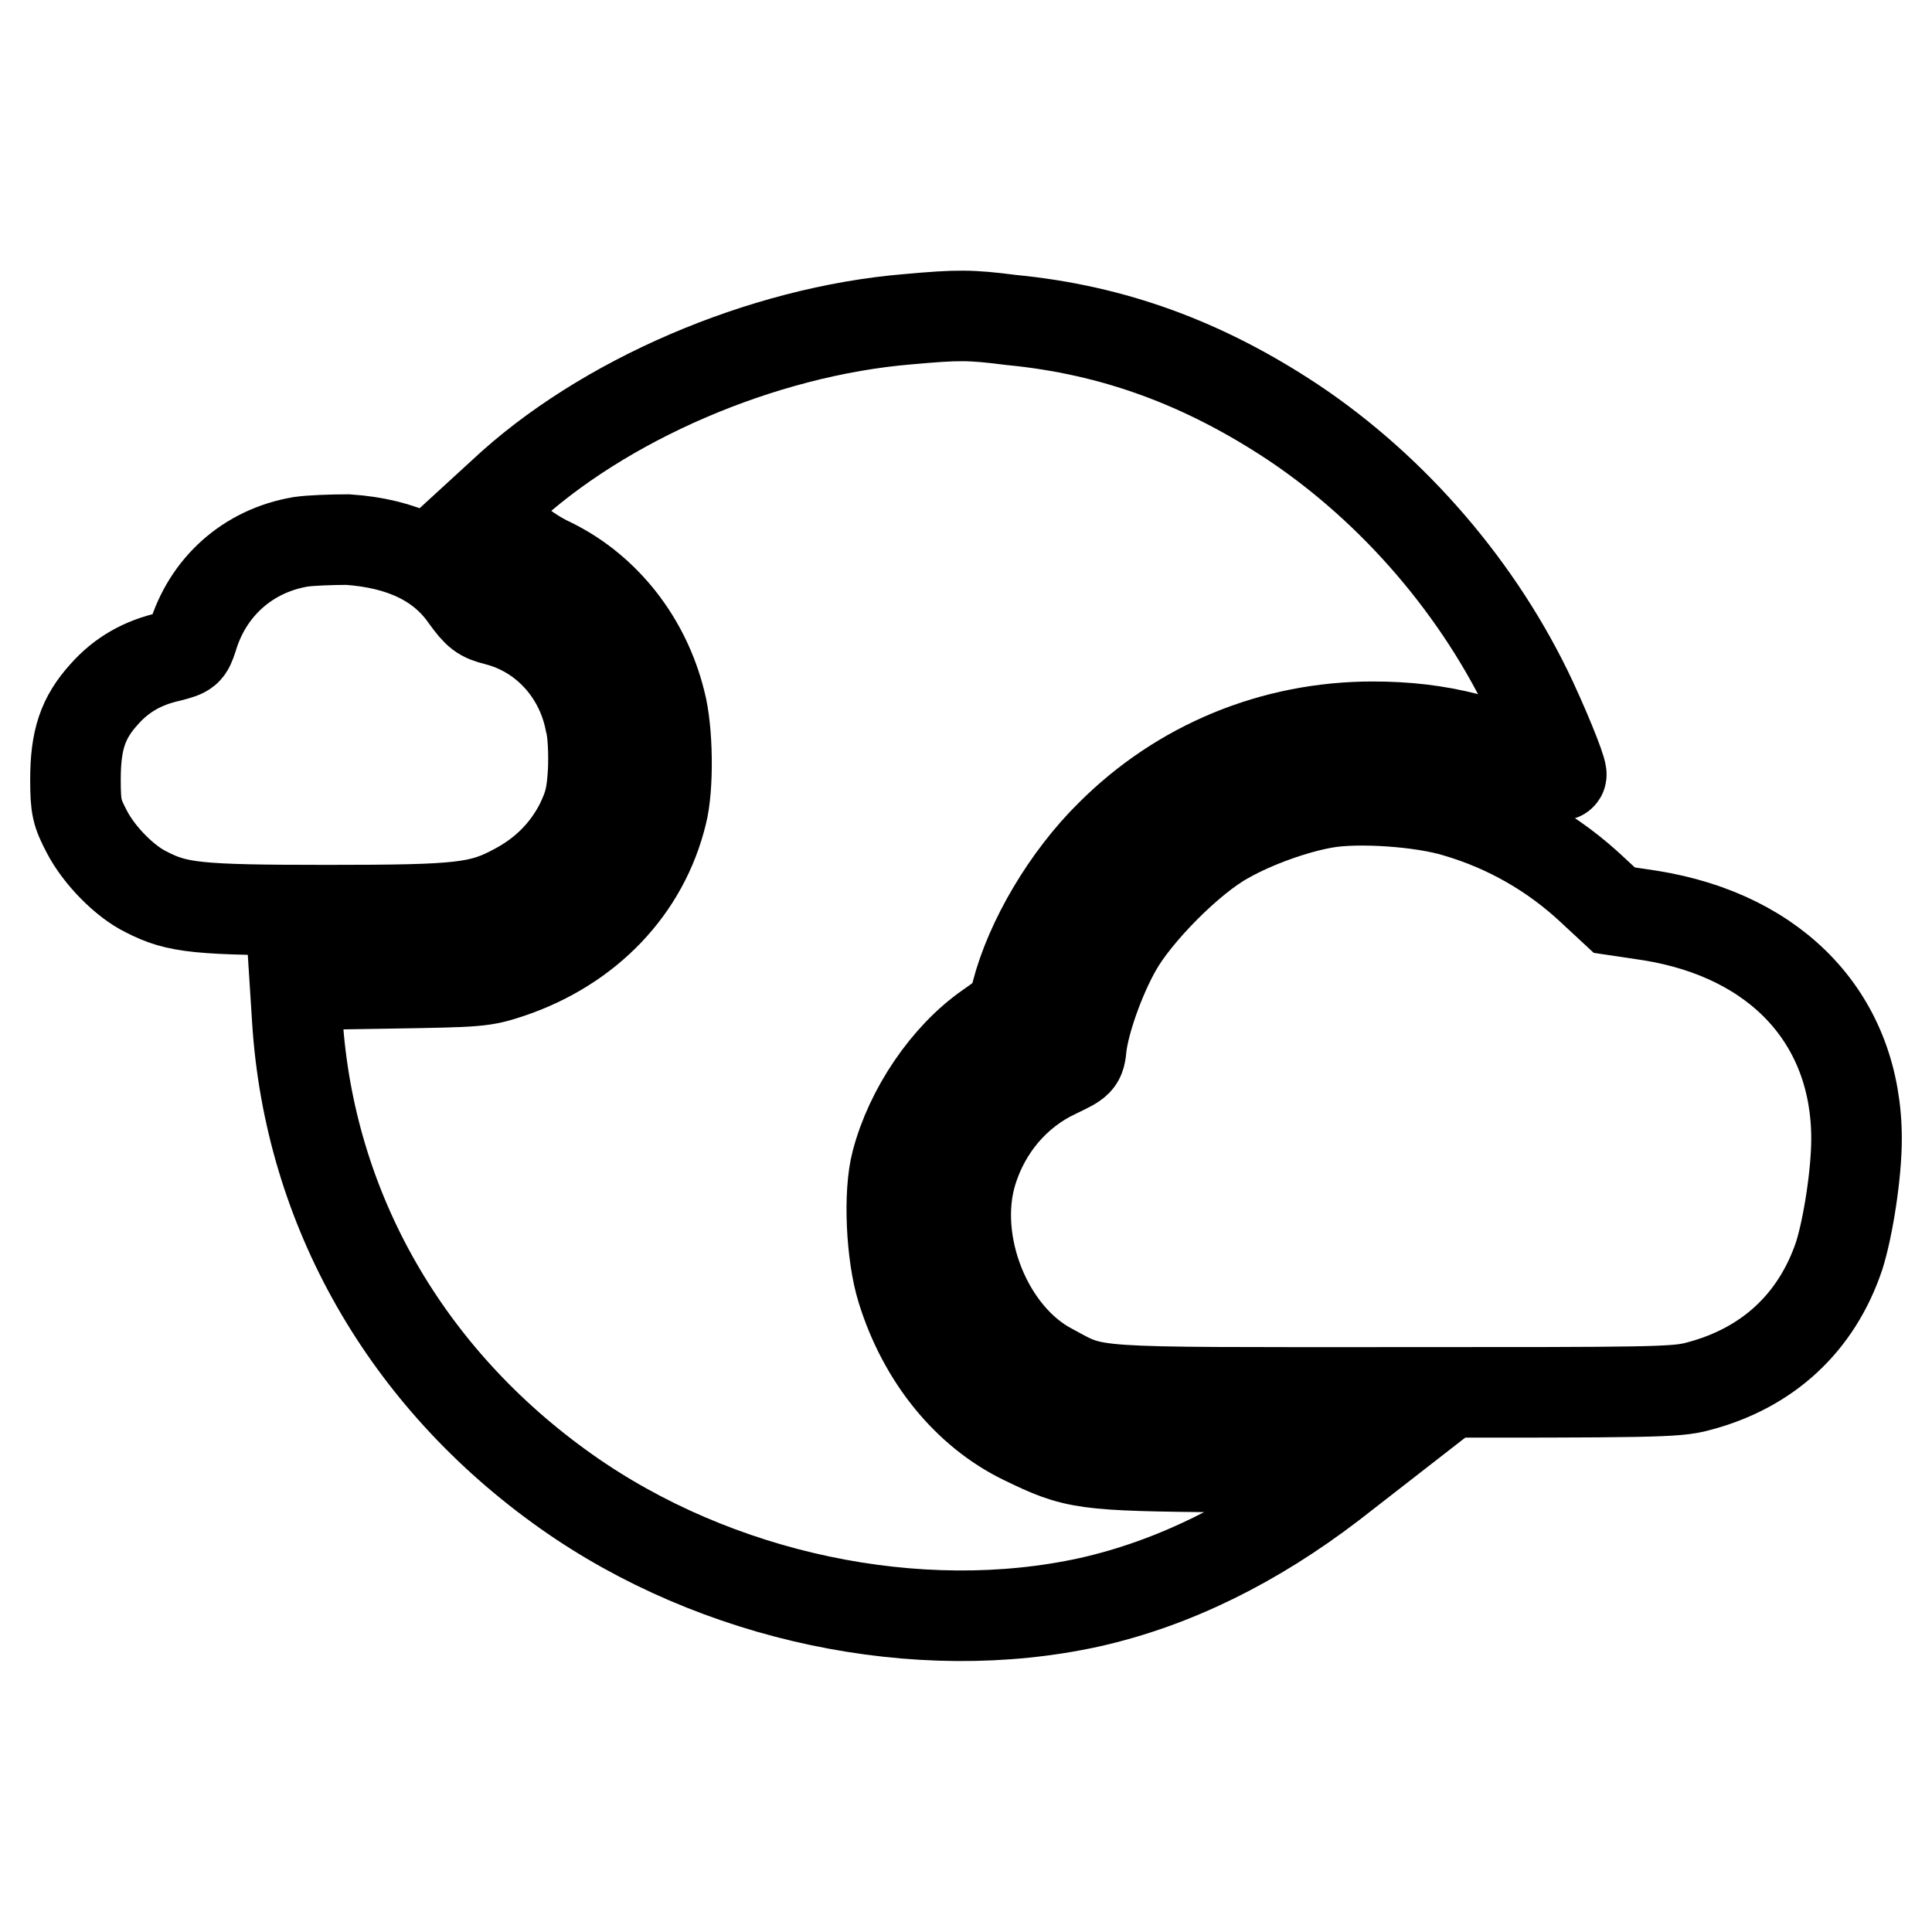
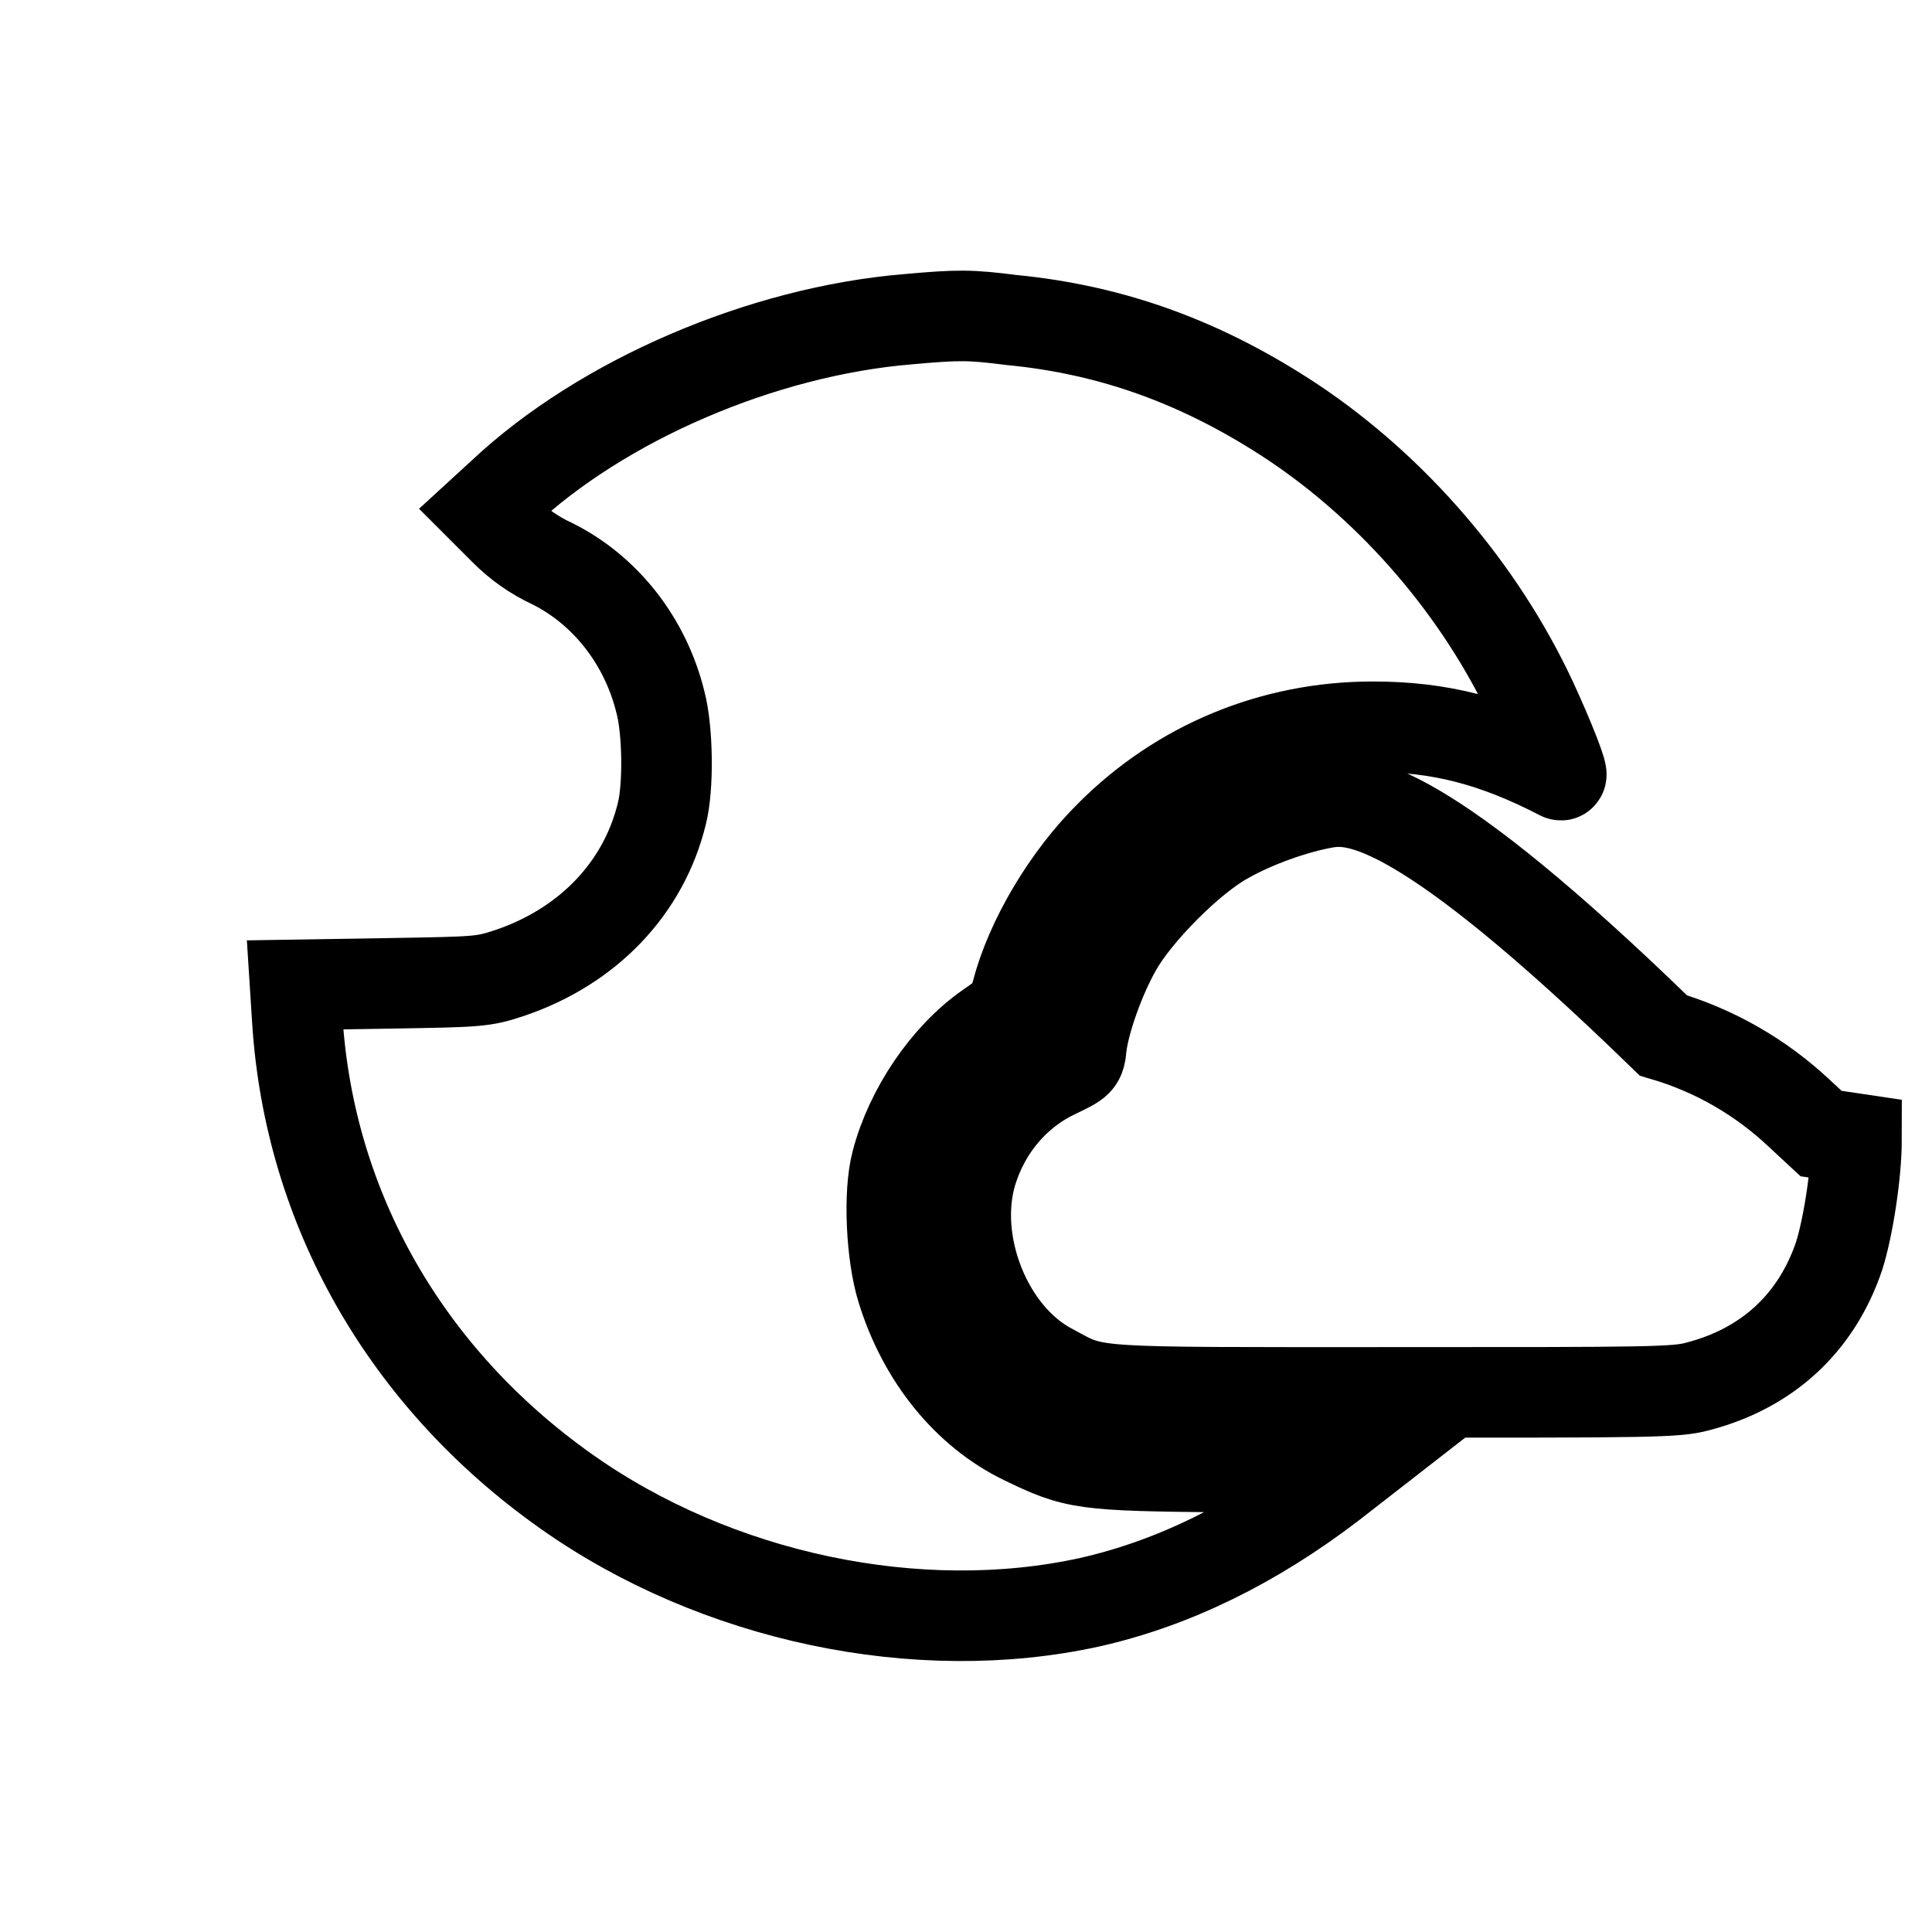
<svg xmlns="http://www.w3.org/2000/svg" version="1.1" x="0px" y="0px" viewBox="0 0 256 256" enable-background="new 0 0 256 256" xml:space="preserve">
  <g>
    <g>
      <g>
        <path stroke-width="12" fill-opacity="0" stroke="#000000" d="M120.3,42.3C101,43.9,79.8,53,66.6,65.4l-2.4,2.2l2.7,2.7c1.8,1.8,3.9,3.3,6.3,4.4c7,3.5,12.3,10.2,14.3,18.3c1,3.7,1.1,11.3,0.2,14.8c-2.4,9.9-9.8,17.6-20.1,21.1c-3.6,1.2-4.1,1.2-16.1,1.4l-12.4,0.2l0.3,4.7c1.6,25,14.4,47.4,35.6,62.4c19.9,14.1,46.7,19.7,69.4,14.7c11.1-2.5,21.8-7.8,32-15.6l2.7-2.1l-16.8-0.2c-18.8-0.2-19.7-0.3-26.7-3.7c-7.4-3.6-13.3-10.8-16.1-19.9c-1.4-4.5-1.8-12.7-0.7-16.8c1.8-6.9,6.6-14,12.2-17.9c2.9-2,3.2-2.4,3.7-4.5c1.8-7,6.7-15.3,12.5-21c9.2-9.2,21.5-14.3,34.7-14.3c8.8,0,16,1.8,24.9,6.4c0.5,0.3-1.4-4.6-3.8-9.8c-6.9-14.8-18.3-28-31.6-36.9c-11.9-7.9-23.9-12.3-37.4-13.6C128.5,41.7,127,41.7,120.3,42.3z" />
-         <path stroke-width="12" fill-opacity="0" stroke="#000000" d="M39.8,71.8c-7,1.2-12.3,6-14.3,12.7c-0.6,1.8-0.7,1.9-3,2.5c-3.6,0.8-6.4,2.4-8.7,5c-2.8,3.1-3.8,6-3.8,11.3c0,3.7,0.2,4.4,1.5,6.9c1.6,3.1,5,6.6,7.9,8c4.1,2.1,6.7,2.4,23.9,2.4c18,0,20.4-0.3,25.2-2.9c3.7-2,6.5-4.8,8.4-8.5c1.2-2.5,1.5-3.7,1.7-7c0.1-2.2,0-5.2-0.4-6.6c-1.3-6.6-6.1-11.8-12.4-13.4c-2-0.5-2.5-0.9-4.1-3.1c-3.2-4.6-8.4-7.1-15.6-7.6C44,71.5,41.1,71.6,39.8,71.8z" />
-         <path stroke-width="12" fill-opacity="0" stroke="#000000" d="M175.5,106.4c-4,0.7-9.3,2.6-13,4.7c-4.8,2.6-12,9.9-14.6,14.6c-2.2,3.9-4.2,9.6-4.6,12.9c-0.2,2.1-0.3,2.1-3.4,3.6c-5.3,2.5-9.3,7.2-11.1,13c-2.9,9.4,2,21.8,10.5,26.2c6.1,3.3,4.1,3.1,45.4,3.1c34.1,0,37.4,0,40.3-0.8c9.2-2.4,15.7-8.4,18.7-17.3c1.2-3.8,2.3-10.9,2.3-15.5c0-15.7-10.4-26.9-27.4-29.6l-4.7-0.7l-2.8-2.6c-5.2-4.9-11.3-8.4-18.1-10.4C188.5,106.2,179.9,105.6,175.5,106.4z" />
+         <path stroke-width="12" fill-opacity="0" stroke="#000000" d="M175.5,106.4c-4,0.7-9.3,2.6-13,4.7c-4.8,2.6-12,9.9-14.6,14.6c-2.2,3.9-4.2,9.6-4.6,12.9c-0.2,2.1-0.3,2.1-3.4,3.6c-5.3,2.5-9.3,7.2-11.1,13c-2.9,9.4,2,21.8,10.5,26.2c6.1,3.3,4.1,3.1,45.4,3.1c34.1,0,37.4,0,40.3-0.8c9.2-2.4,15.7-8.4,18.7-17.3c1.2-3.8,2.3-10.9,2.3-15.5l-4.7-0.7l-2.8-2.6c-5.2-4.9-11.3-8.4-18.1-10.4C188.5,106.2,179.9,105.6,175.5,106.4z" />
      </g>
    </g>
  </g>
</svg>